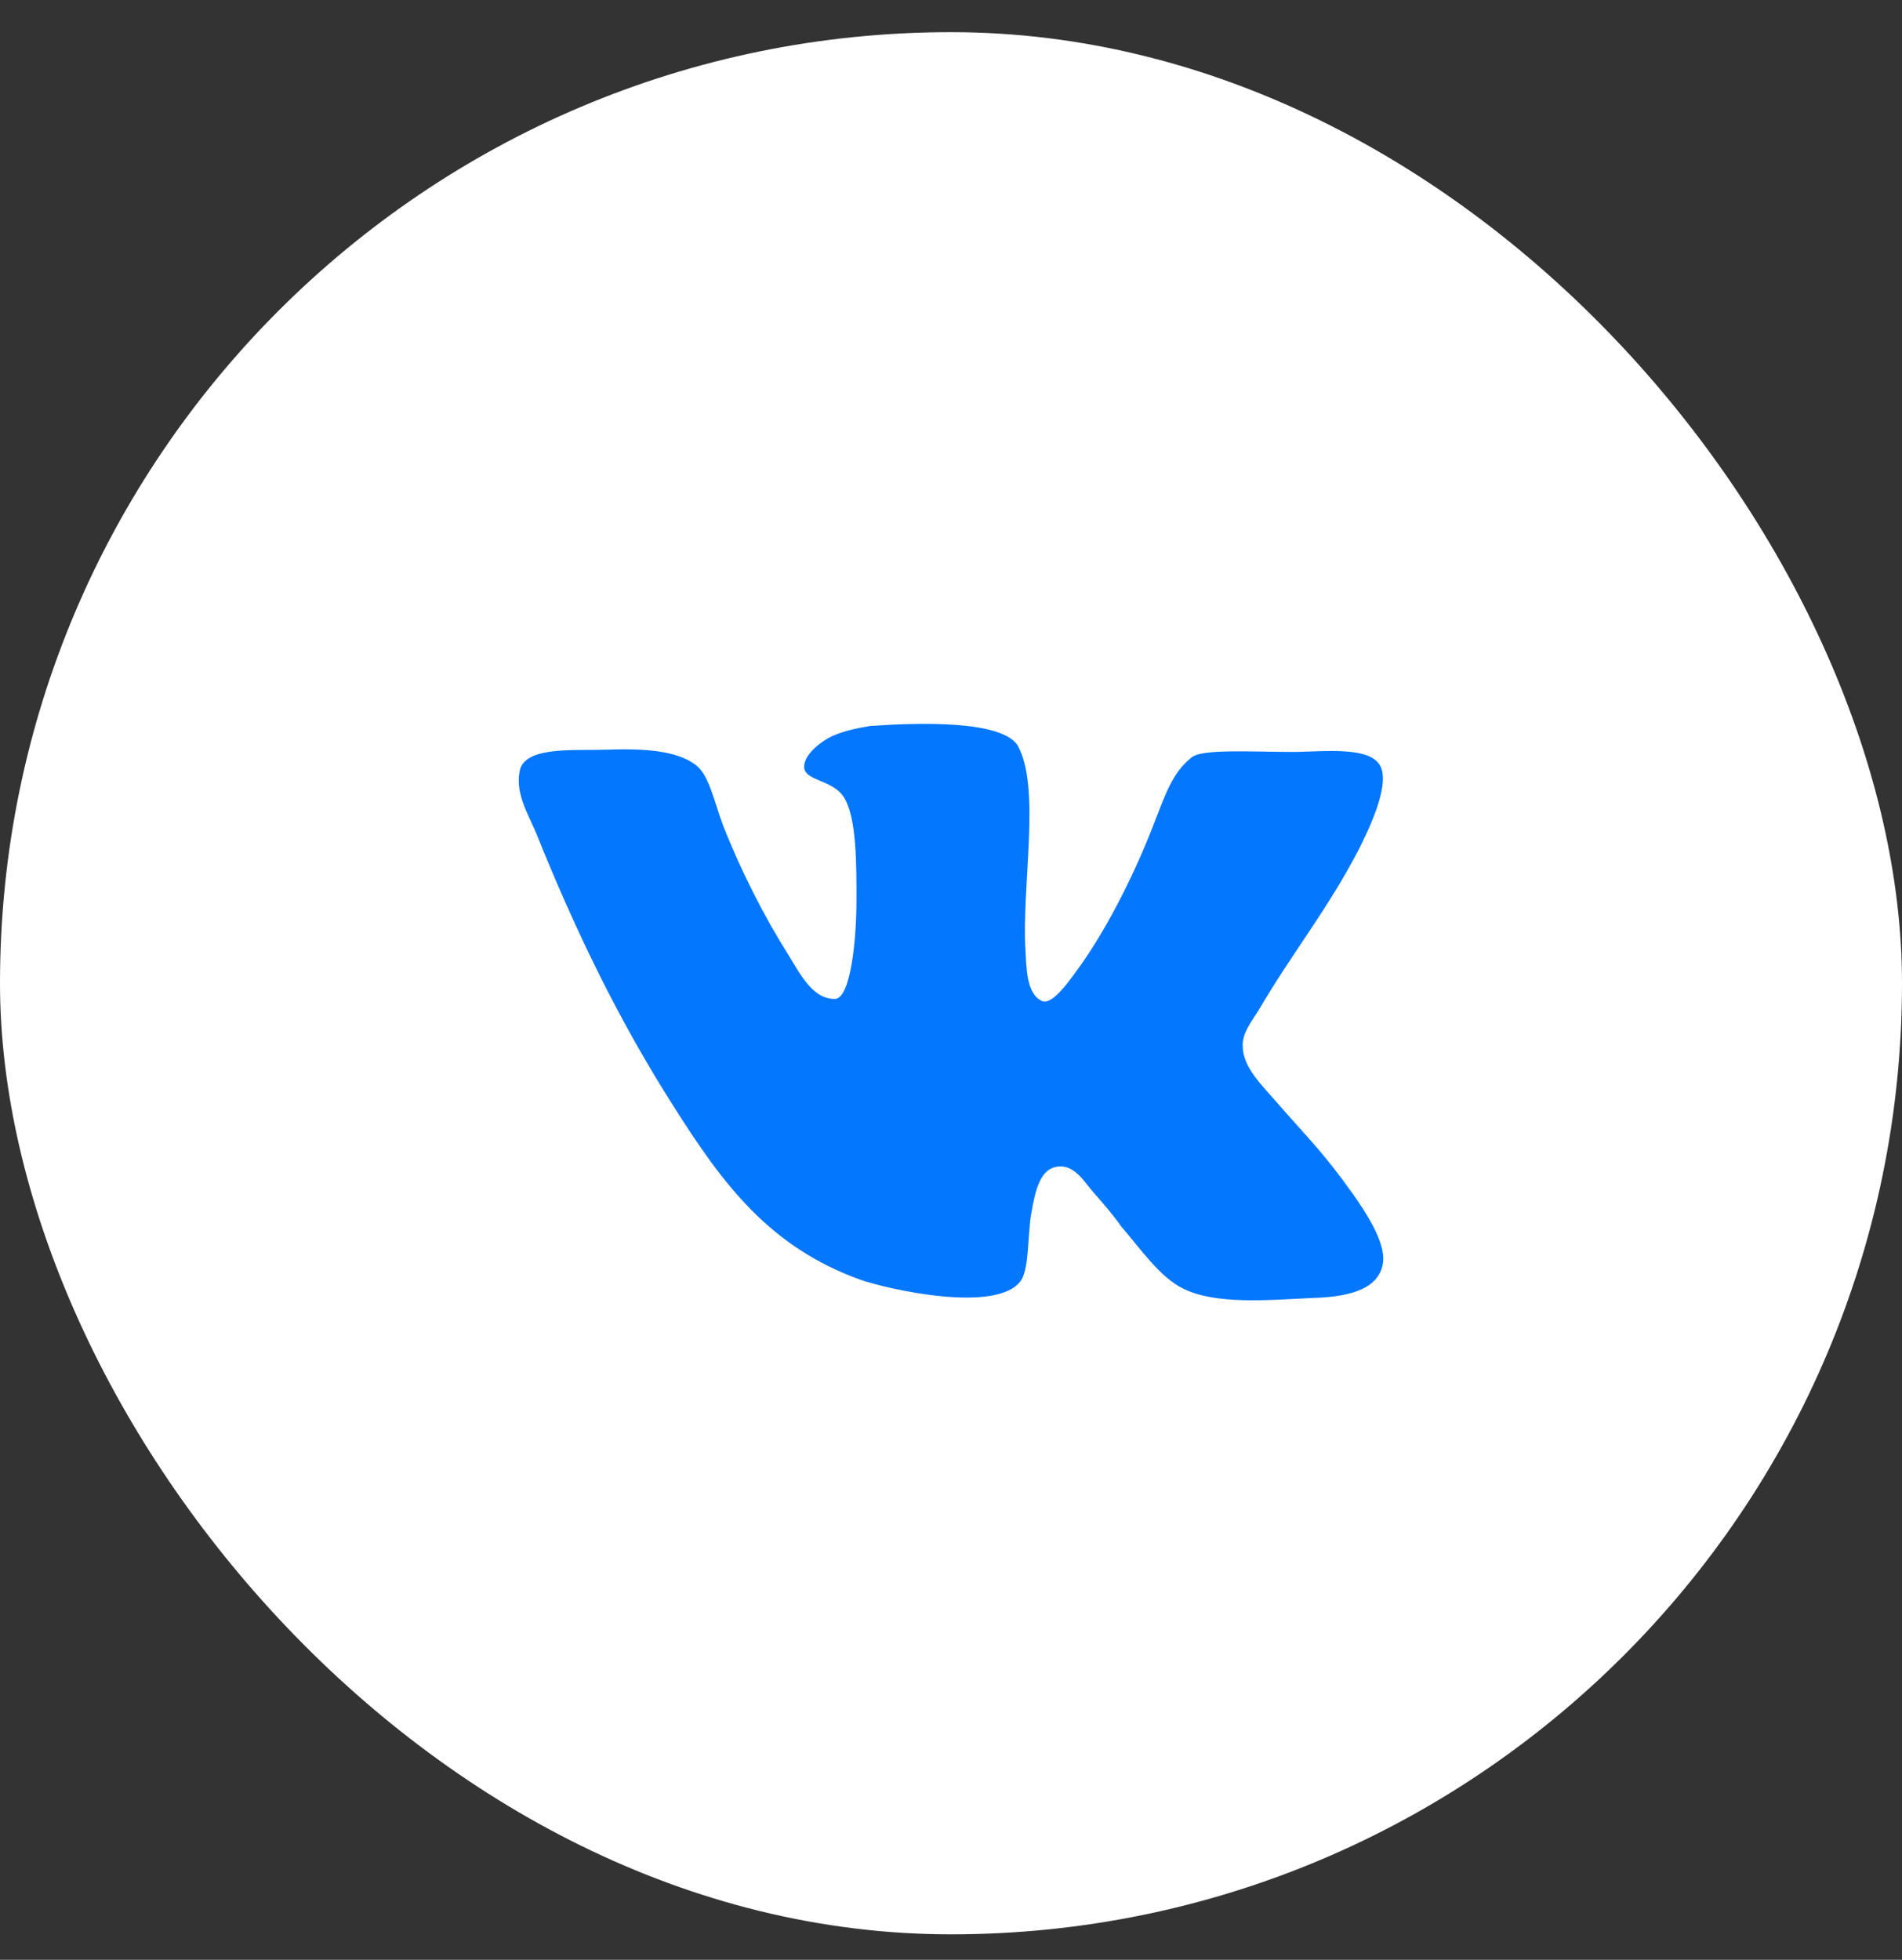
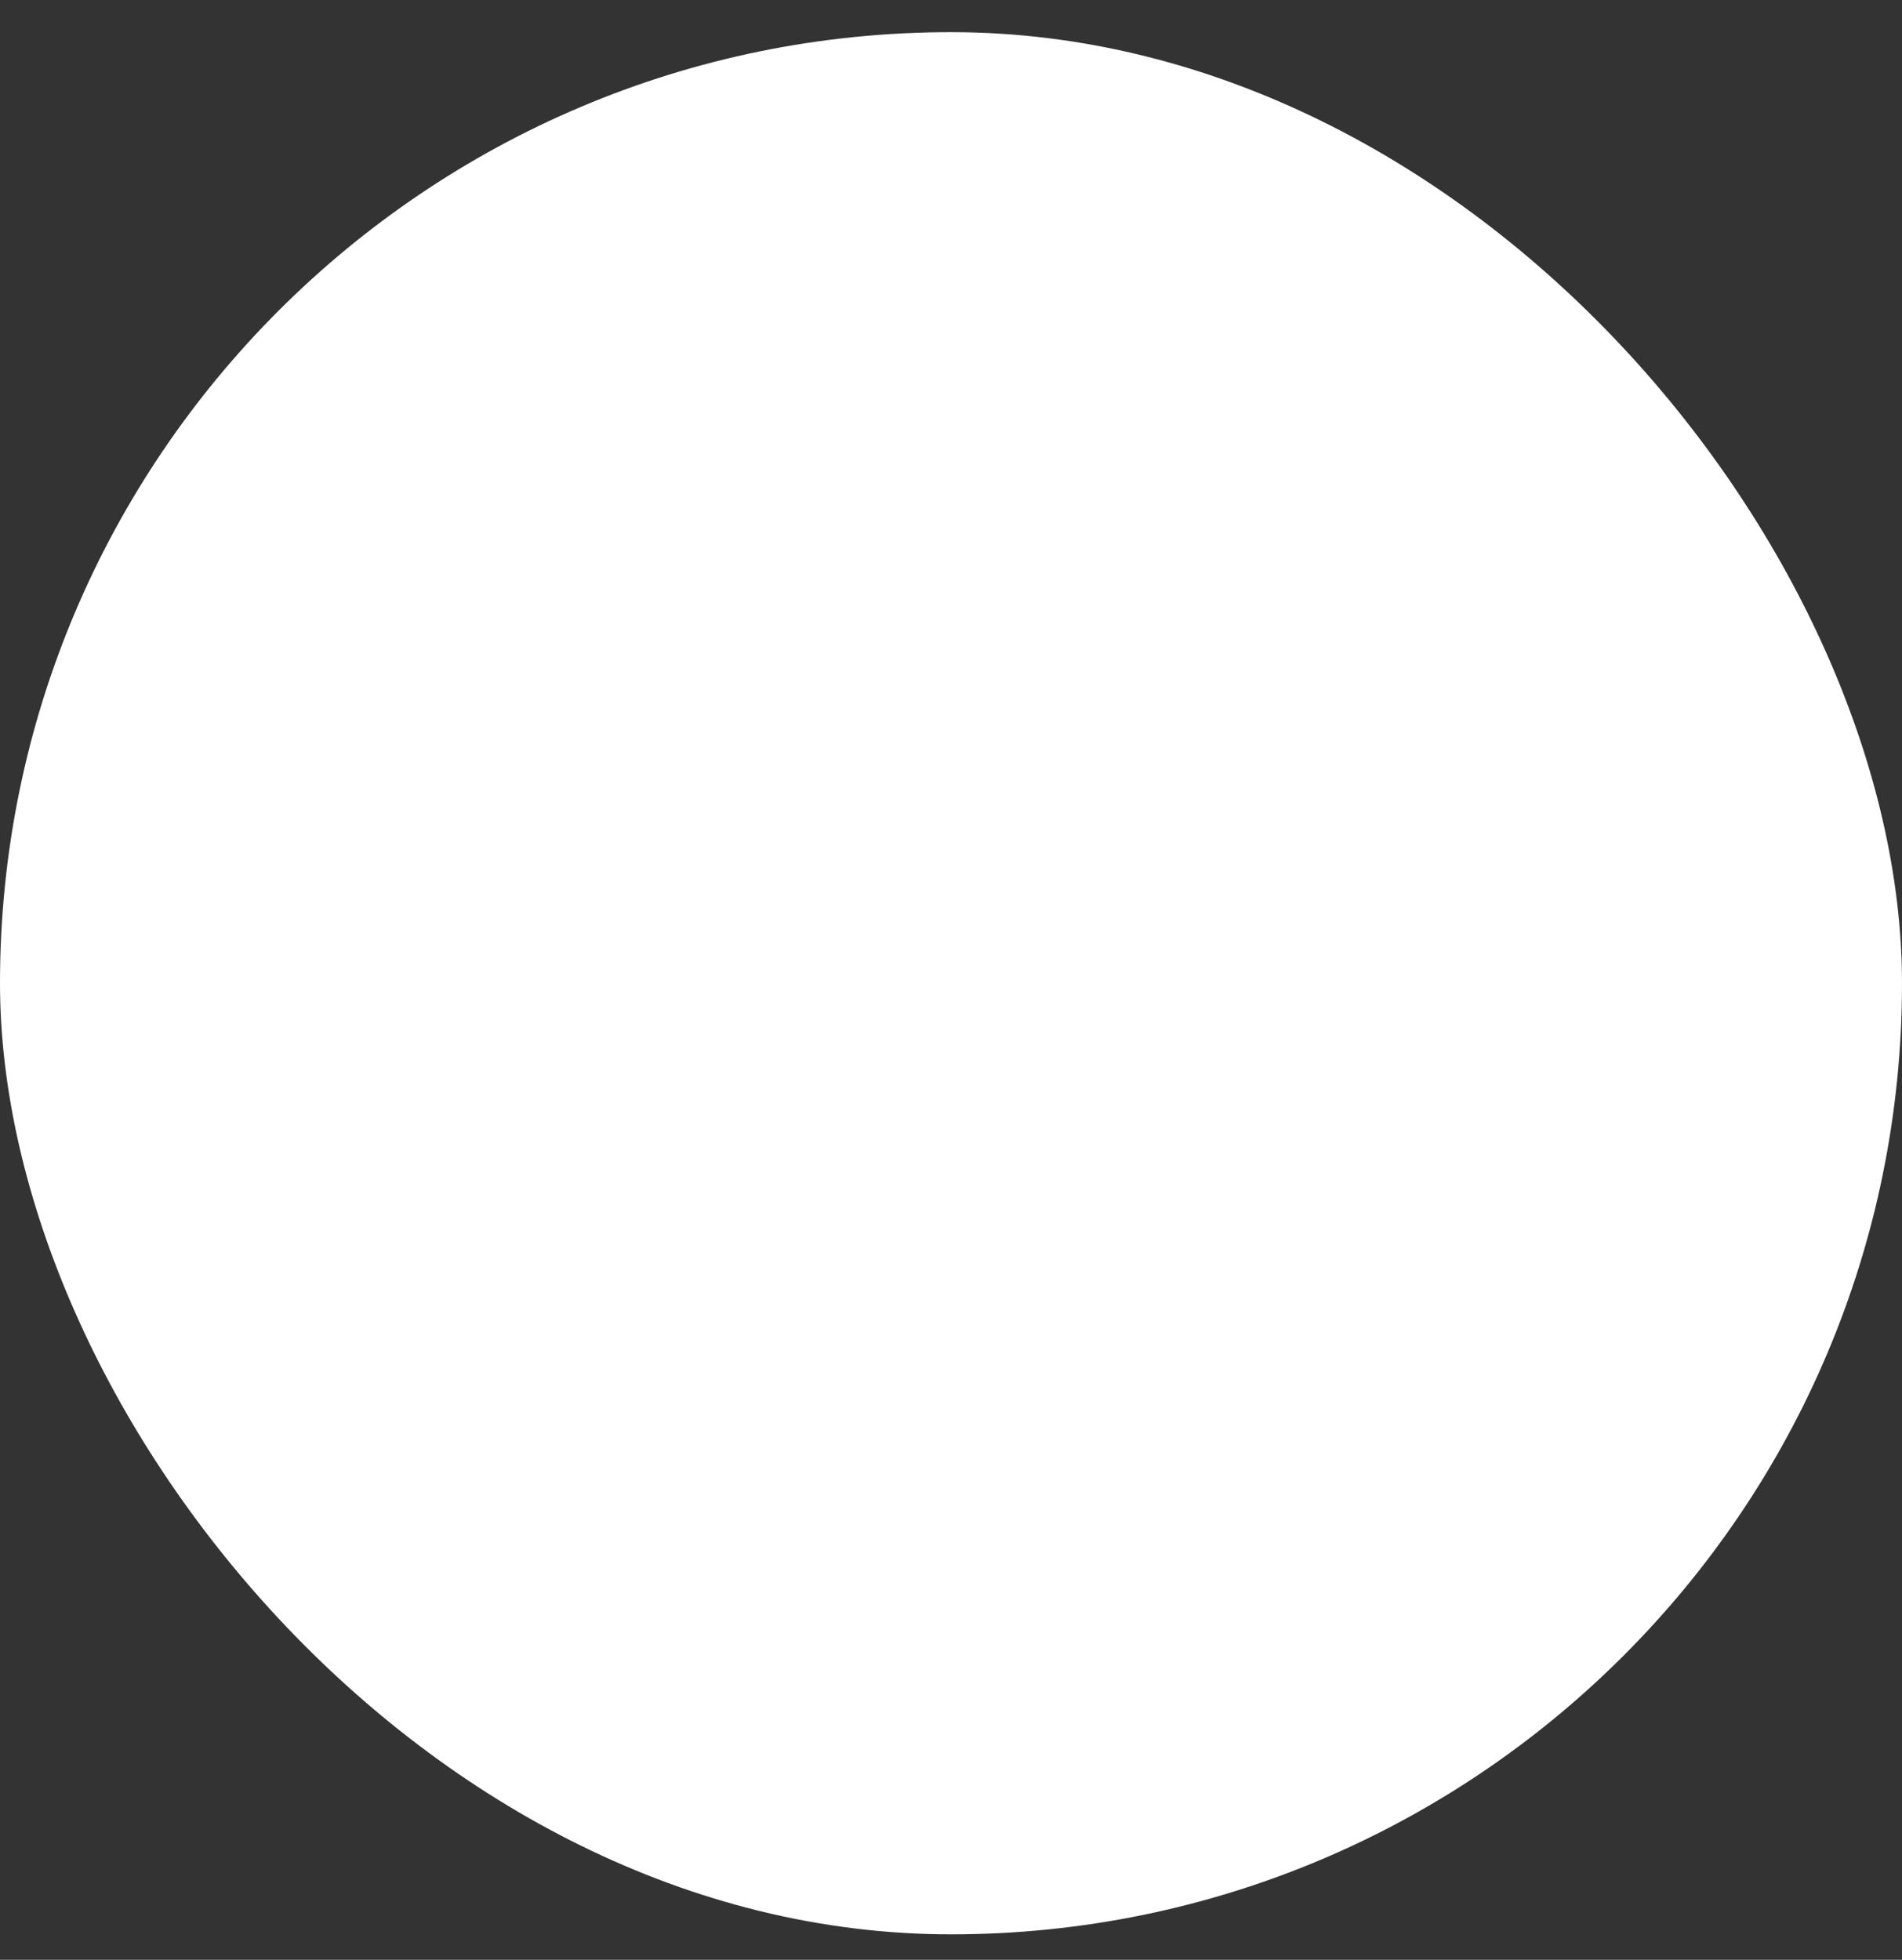
<svg xmlns="http://www.w3.org/2000/svg" width="33" height="34" viewBox="0 0 33 34" fill="none">
  <rect x="0" y="0" width="33" height="34" fill="#333333" stroke="none" />
  <rect y="0.558" width="33" height="33" rx="16.5" fill="white" />
-   <path d="M18.083 17.368C17.809 17.25 17.809 16.799 17.792 16.484C17.723 15.364 18.066 13.655 17.654 12.928C17.363 12.495 15.957 12.535 15.1 12.594C14.86 12.634 14.569 12.692 14.363 12.81C14.157 12.928 13.952 13.125 13.952 13.301C13.952 13.557 14.466 13.518 14.654 13.852C14.86 14.206 14.86 14.971 14.86 15.6C14.86 16.327 14.757 17.29 14.5 17.329C14.106 17.349 13.883 16.897 13.677 16.563C13.266 15.915 12.855 15.108 12.546 14.322C12.392 13.91 12.306 13.458 12.083 13.281C11.74 13.006 11.123 12.986 10.523 13.006C9.974 13.025 9.185 12.947 9.031 13.32C8.911 13.733 9.168 14.126 9.305 14.46C10.008 16.209 10.762 17.742 11.688 19.195C12.546 20.551 13.351 21.632 14.928 22.202C15.374 22.359 17.328 22.811 17.723 22.202C17.86 21.966 17.826 21.435 17.894 21.042C17.963 20.649 18.048 20.256 18.374 20.237C18.648 20.217 18.803 20.492 18.974 20.689C19.163 20.905 19.317 21.082 19.454 21.279C19.78 21.652 20.123 22.163 20.535 22.359C21.1 22.635 21.974 22.556 22.797 22.517C23.466 22.497 23.946 22.34 23.998 21.888C24.032 21.534 23.689 21.023 23.483 20.728C22.968 20.002 22.729 19.785 22.146 19.117C21.888 18.822 21.562 18.508 21.562 18.154C21.546 17.938 21.7 17.742 21.837 17.526C22.437 16.504 23.037 15.777 23.586 14.716C23.74 14.401 24.1 13.674 23.963 13.32C23.809 12.927 22.951 13.045 22.42 13.045C21.734 13.045 20.843 12.986 20.671 13.143C20.345 13.398 20.208 13.811 20.054 14.204C19.711 15.108 19.248 16.032 18.768 16.719C18.596 16.955 18.271 17.446 18.082 17.368L18.083 17.368Z" fill="#0477FF" />
</svg>